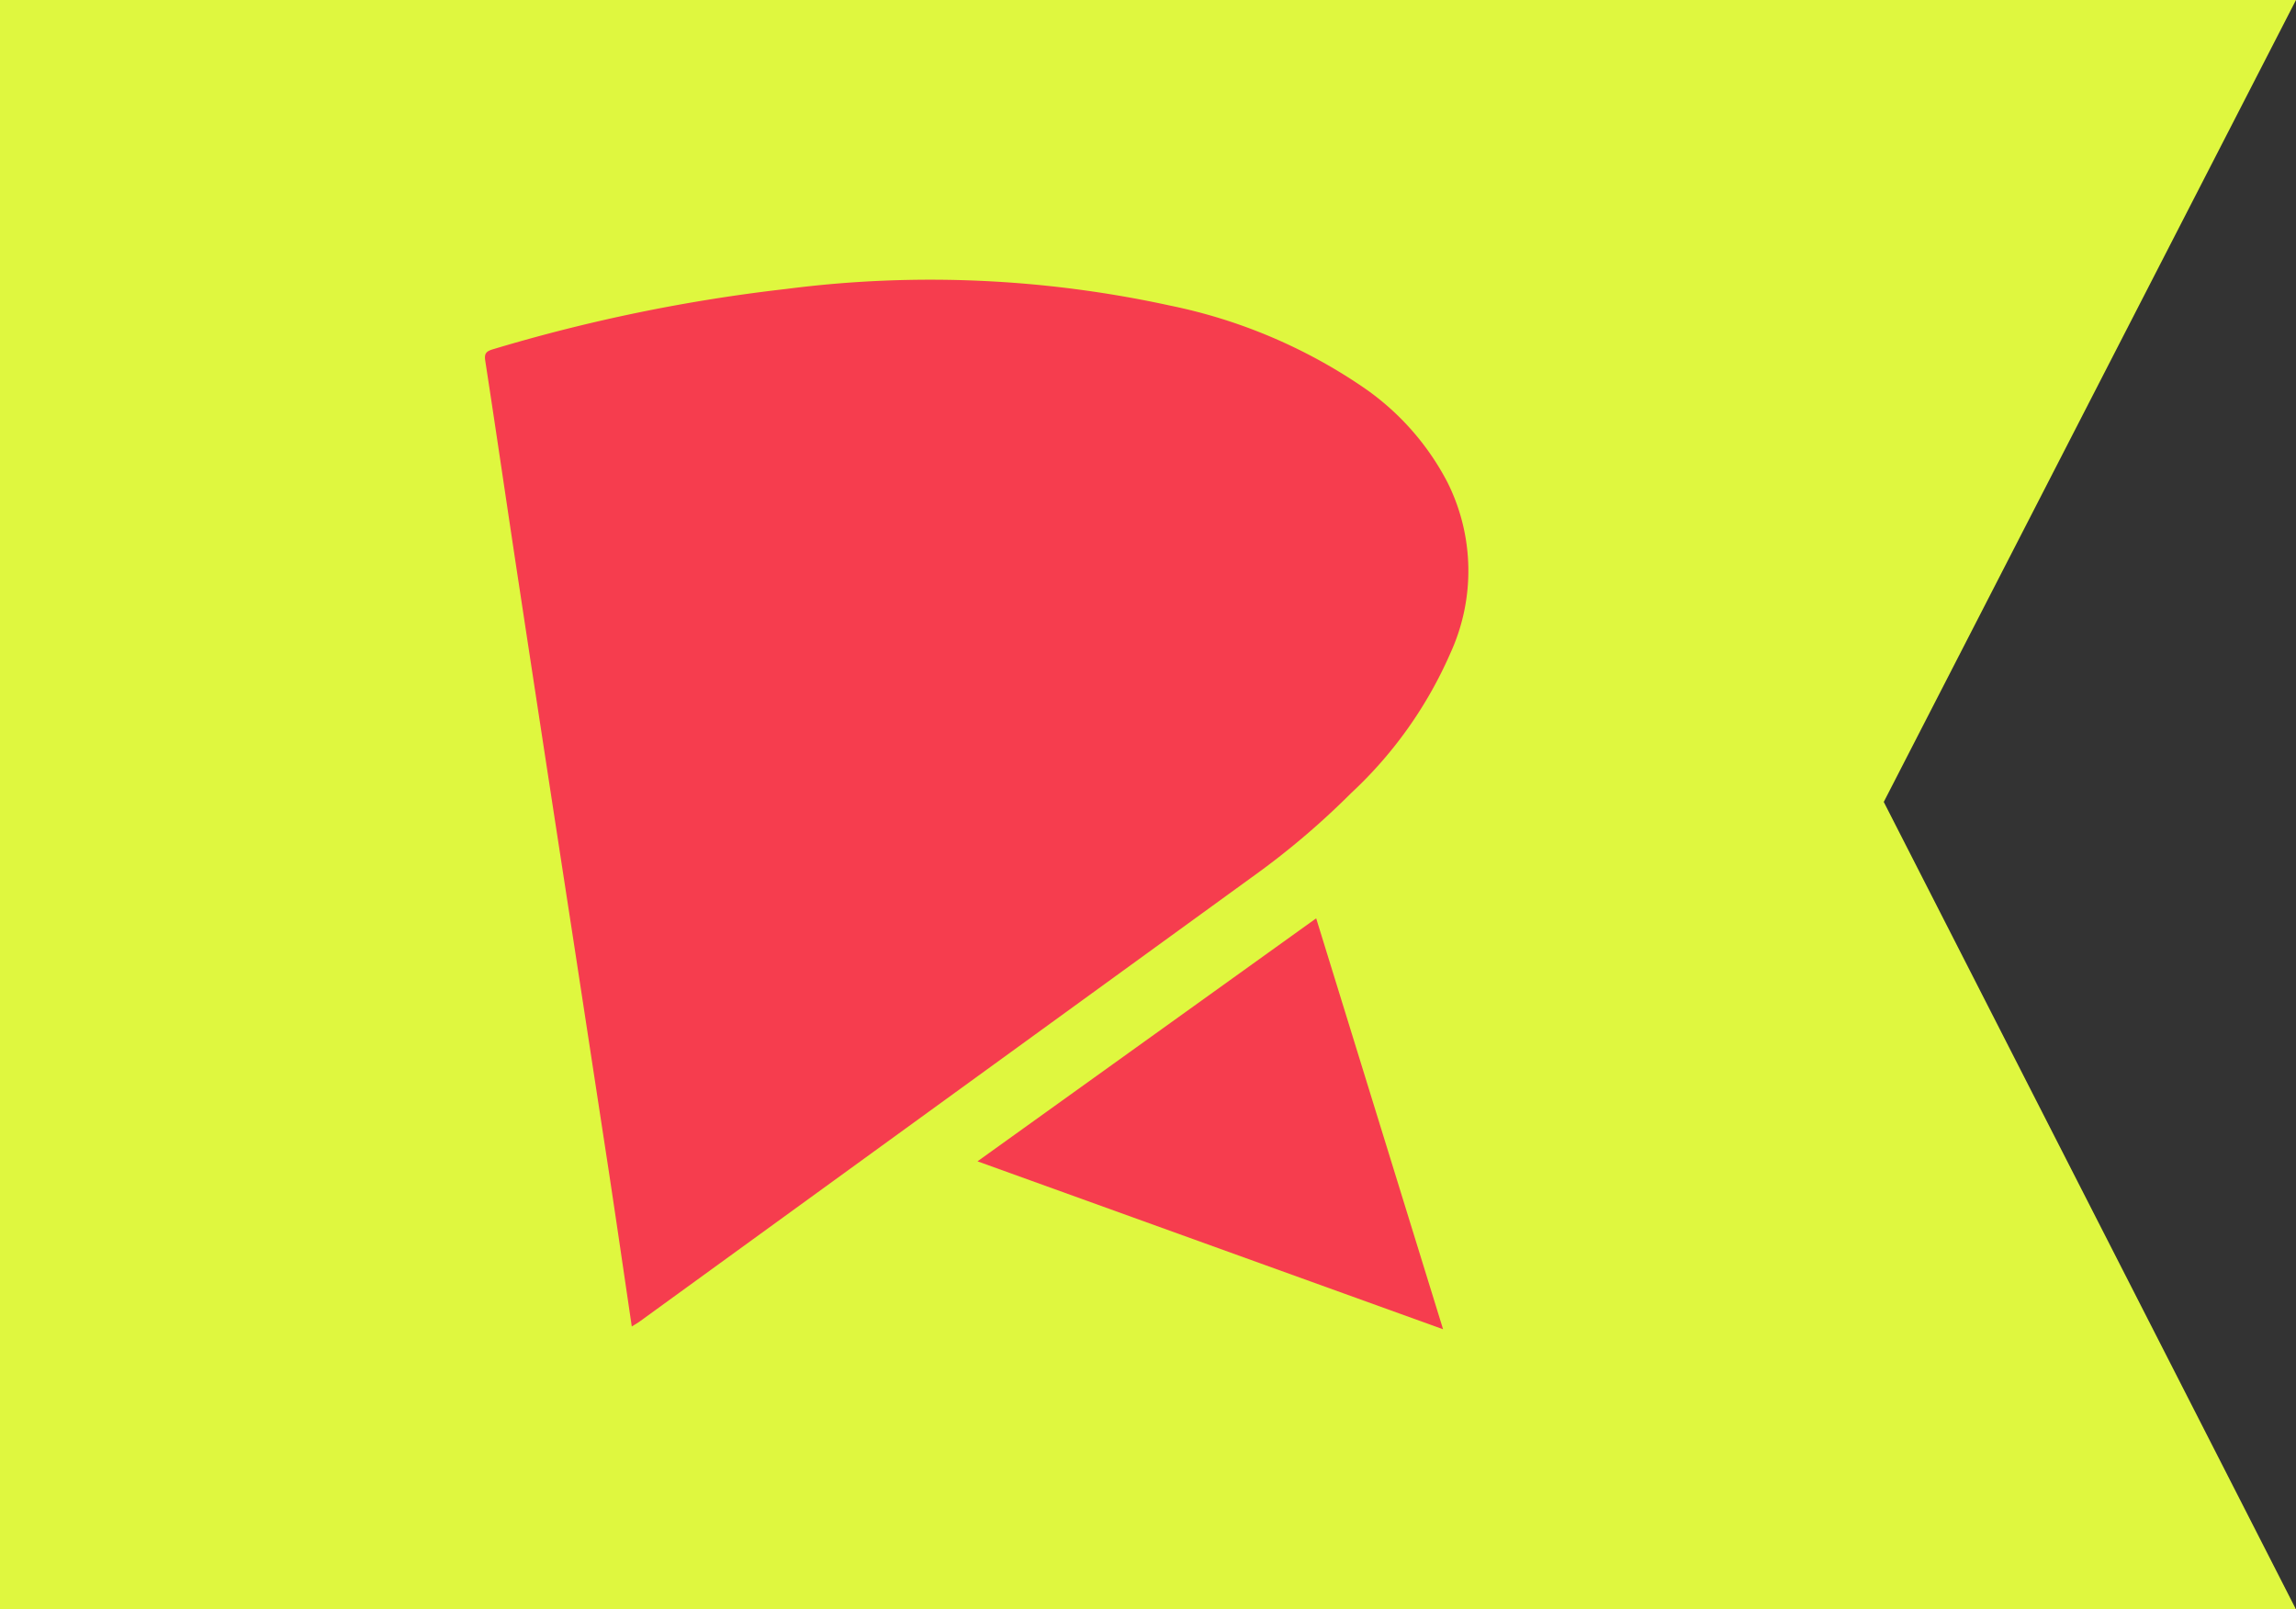
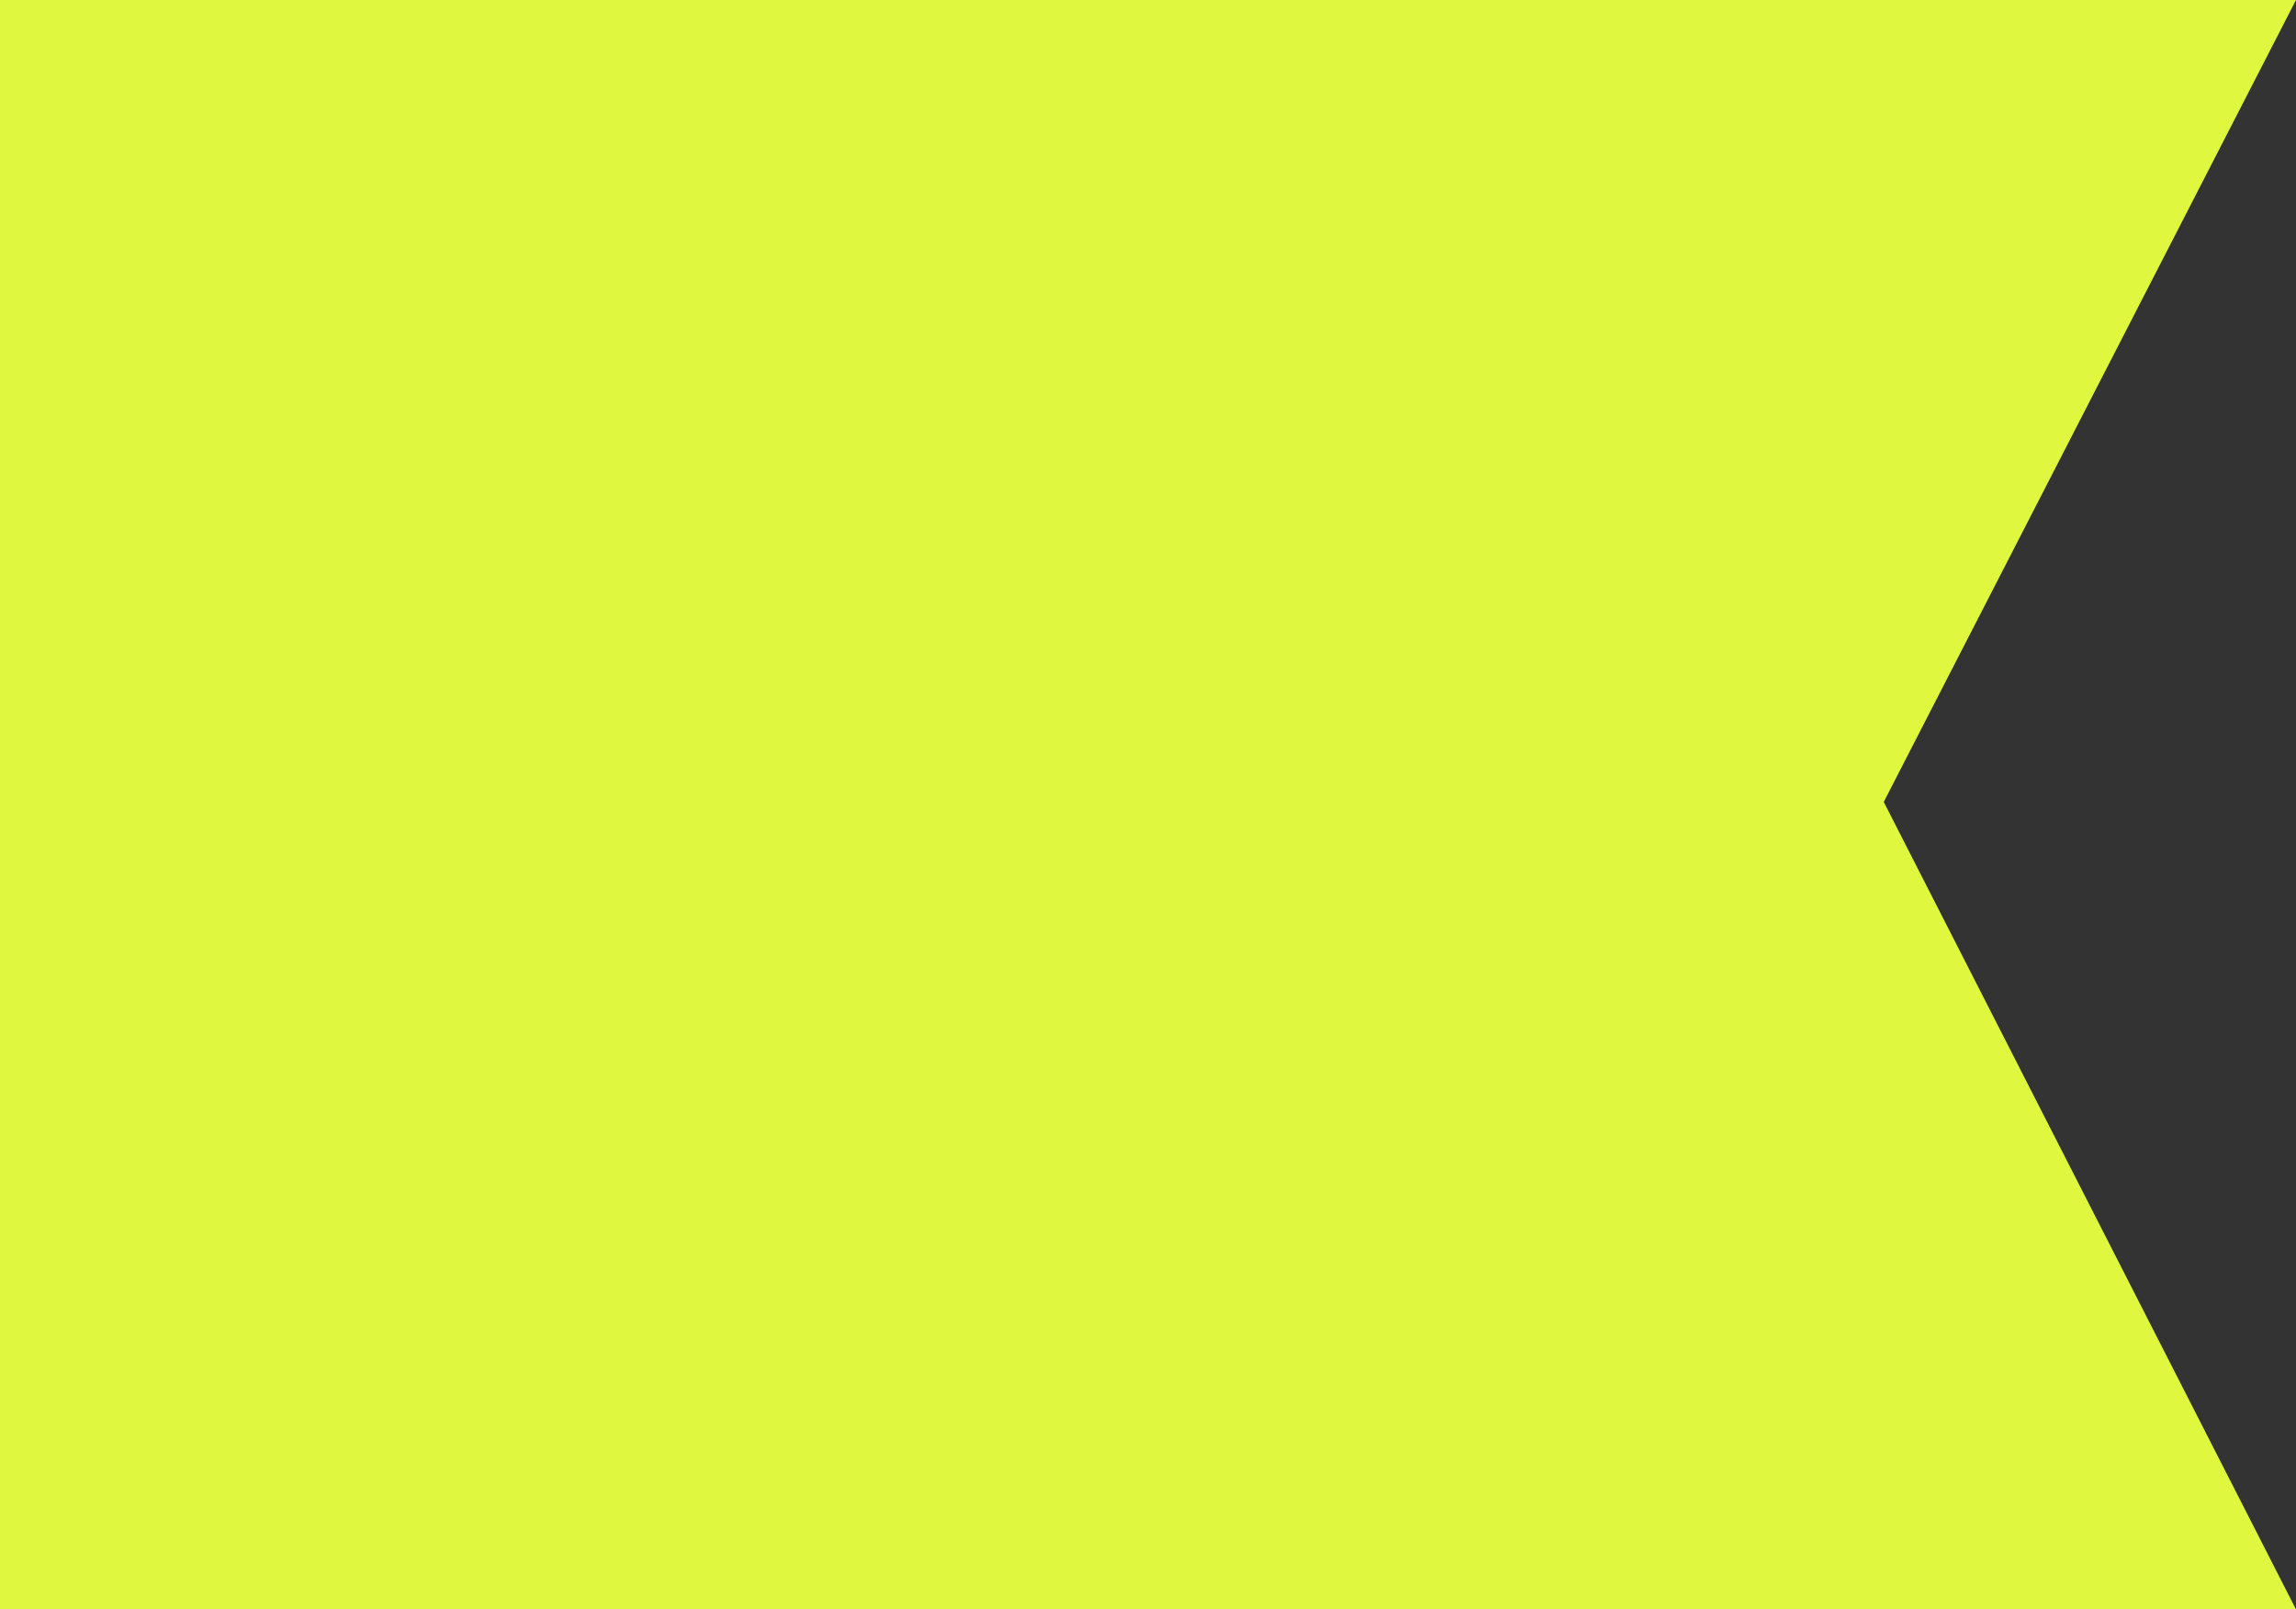
<svg xmlns="http://www.w3.org/2000/svg" width="77" height="53.975" viewBox="0 0 77 53.975">
  <rect x="0" y="0" width="77" height="53.975" fill="#333333" stroke="none" />
  <g id="Grupo_2" data-name="Grupo 2" transform="translate(-1049.975 -158.353)">
    <path id="Trazado_1" data-name="Trazado 1" d="M1126.975,212.328h-77V158.353h77l-13.825,26.895Z" transform="translate(0 0)" fill="#dff73f" />
    <g id="Grupo_1" data-name="Grupo 1" transform="translate(1066.24 167.748)">
-       <path id="Trazado_2" data-name="Trazado 2" d="M1101.35,176.165a8.762,8.762,0,0,0-2.769-3.149,17.779,17.779,0,0,0-6.532-2.778,37.72,37.72,0,0,0-12.867-.559,56.3,56.3,0,0,0-9.841,2.023c-.229.068-.3.141-.259.393.387,2.511.751,5.024,1.134,7.536q.893,5.877,1.8,11.751.6,3.917,1.2,7.835c.262,1.729.514,3.461.779,5.26.139-.088.206-.125.267-.17l20.531-14.9a26.551,26.551,0,0,0,3.328-2.821,14.111,14.111,0,0,0,3.327-4.691A6.631,6.631,0,0,0,1101.35,176.165Z" transform="translate(-1069.072 -169.384)" fill="#f63d4e" />
-       <path id="Trazado_3" data-name="Trazado 3" d="M1099.822,194.512l-11.358,8.15,15.614,5.632Z" transform="translate(-1071.947 -173.109)" fill="#f63d4e" />
-     </g>
+       </g>
  </g>
</svg>